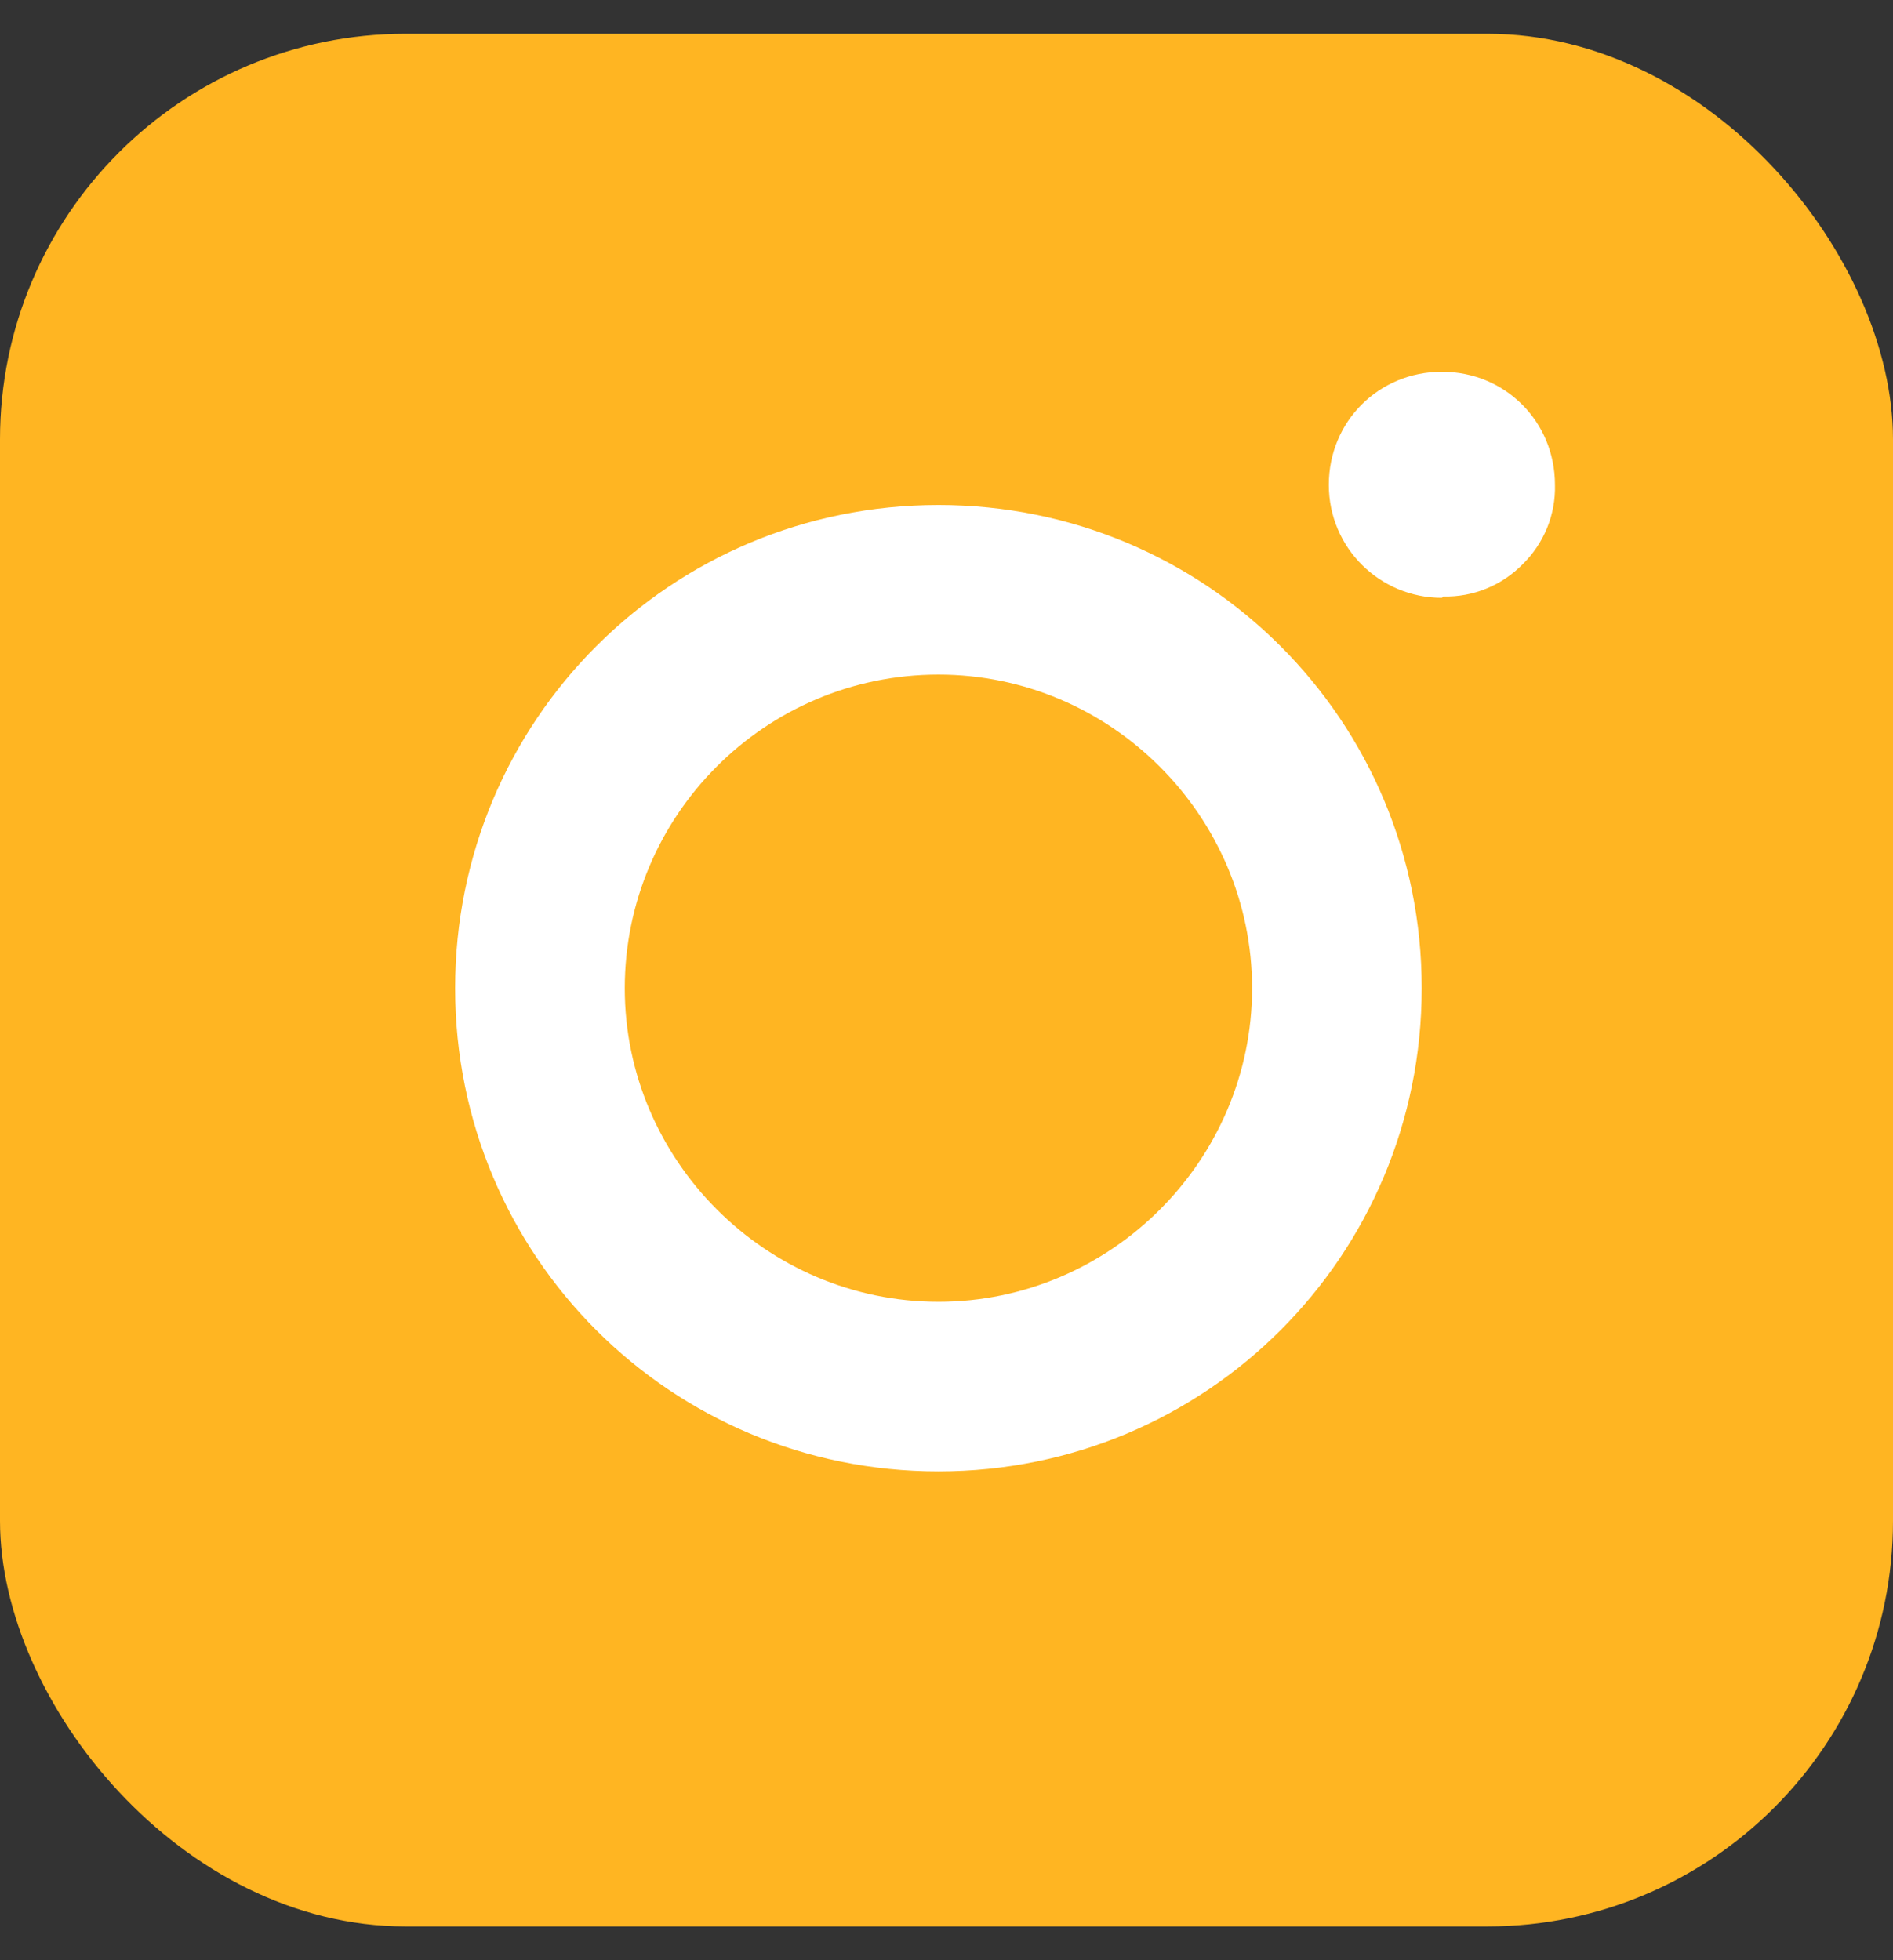
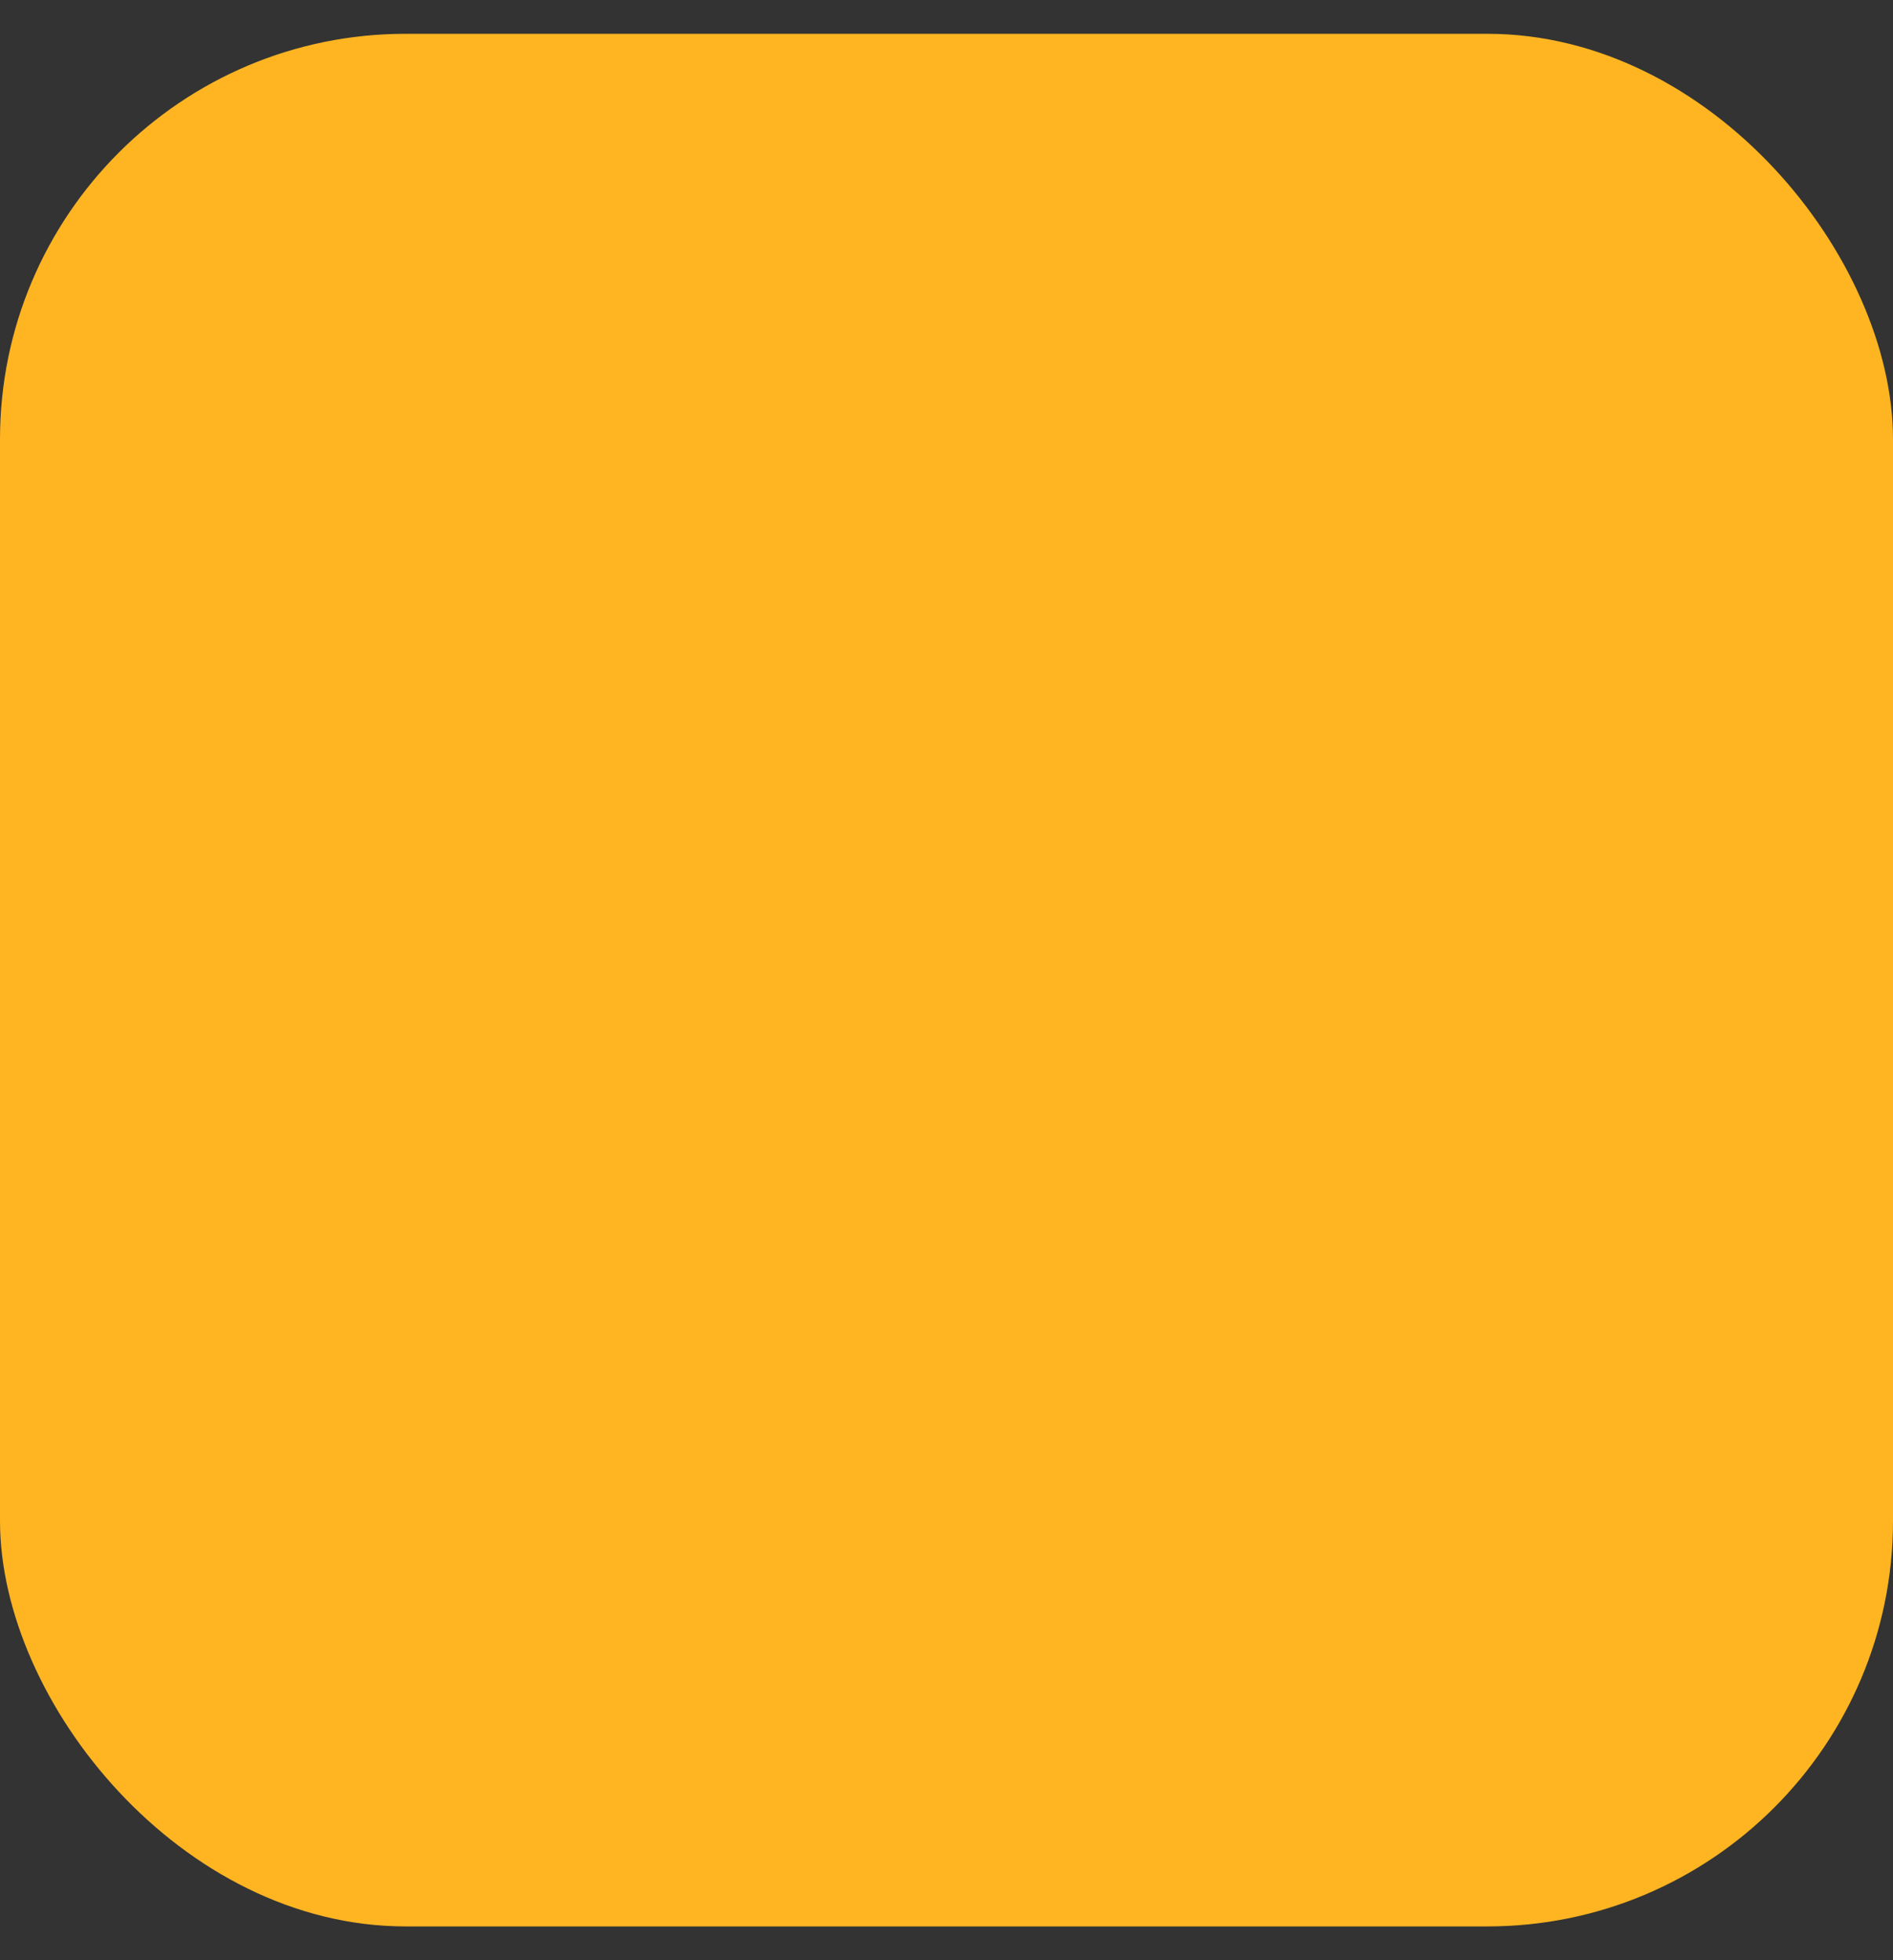
<svg xmlns="http://www.w3.org/2000/svg" width="28" height="29" viewBox="0 0 28 29" fill="none">
  <rect x="0" y="0" width="28" height="29" fill="#333333" stroke="none" />
  <rect y="0.5" width="28" height="28" rx="6" fill="#FFB522" />
  <path d="M13.881 9.98C11.312 9.98 9.241 12.071 9.241 14.62C9.241 17.168 11.332 19.259 13.881 19.259C16.43 19.259 18.52 17.168 18.52 14.62C18.52 12.071 16.43 9.98 13.881 9.98ZM13.881 21.768C9.918 21.768 6.732 18.582 6.732 14.62C6.732 10.657 9.918 7.471 13.881 7.471C17.843 7.471 21.029 10.657 21.029 14.62C21.029 18.582 17.843 21.768 13.881 21.768ZM21.328 8.845C20.412 8.845 19.655 8.108 19.655 7.173C19.655 6.237 20.392 5.5 21.328 5.5C22.264 5.5 23 6.237 23 7.173C23.006 7.391 22.966 7.608 22.884 7.81C22.801 8.012 22.678 8.195 22.523 8.347C22.37 8.503 22.187 8.626 21.985 8.708C21.783 8.791 21.566 8.83 21.348 8.825L21.328 8.845Z" fill="#FFB522" />
-   <path fill-rule="evenodd" clip-rule="evenodd" d="M13.881 21.768C9.918 21.768 6.732 18.582 6.732 14.62C6.732 10.657 9.918 7.471 13.881 7.471C17.843 7.471 21.029 10.657 21.029 14.62C21.029 18.582 17.843 21.768 13.881 21.768ZM9.241 14.62C9.241 12.071 11.312 9.98 13.881 9.98C16.43 9.98 18.52 12.071 18.52 14.62C18.52 17.168 16.43 19.259 13.881 19.259C11.332 19.259 9.241 17.168 9.241 14.62Z" fill="white" />
-   <path d="M21.328 8.845C20.412 8.845 19.655 8.108 19.655 7.173C19.655 6.237 20.392 5.5 21.328 5.5C22.264 5.5 23 6.237 23 7.173C23.006 7.391 22.966 7.608 22.884 7.81C22.801 8.012 22.678 8.195 22.523 8.347C22.37 8.503 22.187 8.626 21.985 8.708C21.783 8.791 21.566 8.83 21.348 8.825L21.328 8.845Z" fill="white" />
</svg>